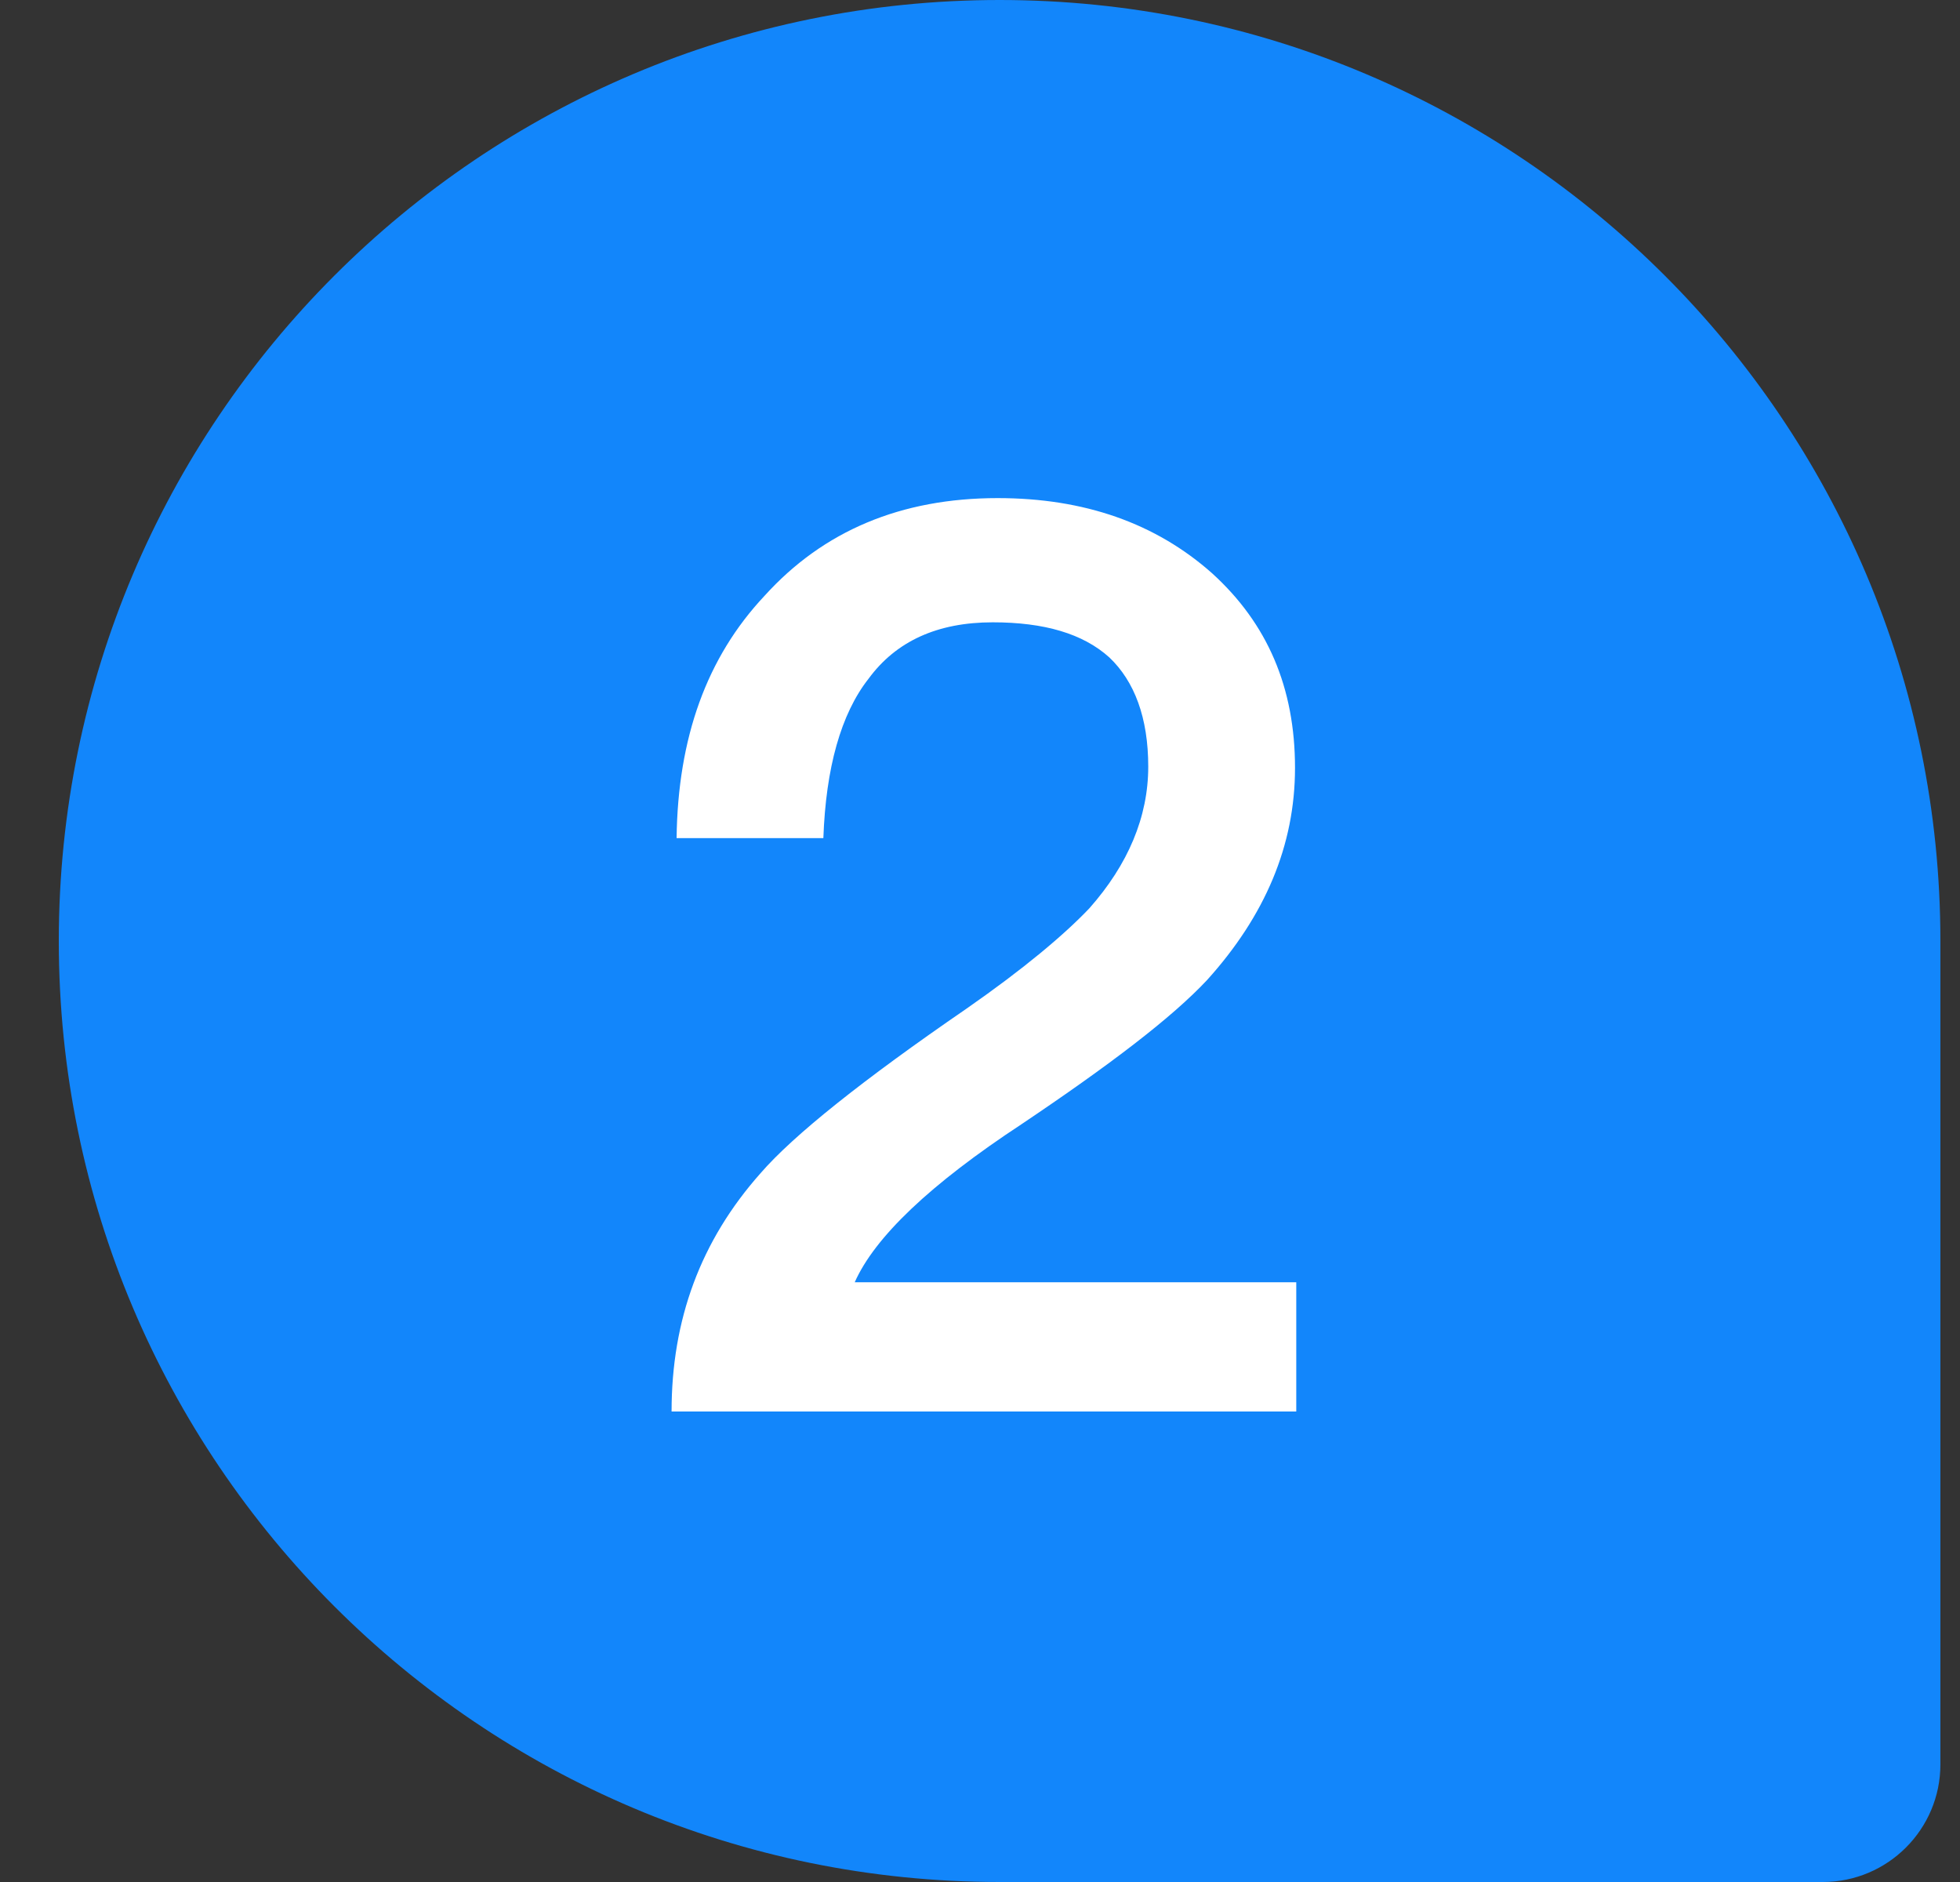
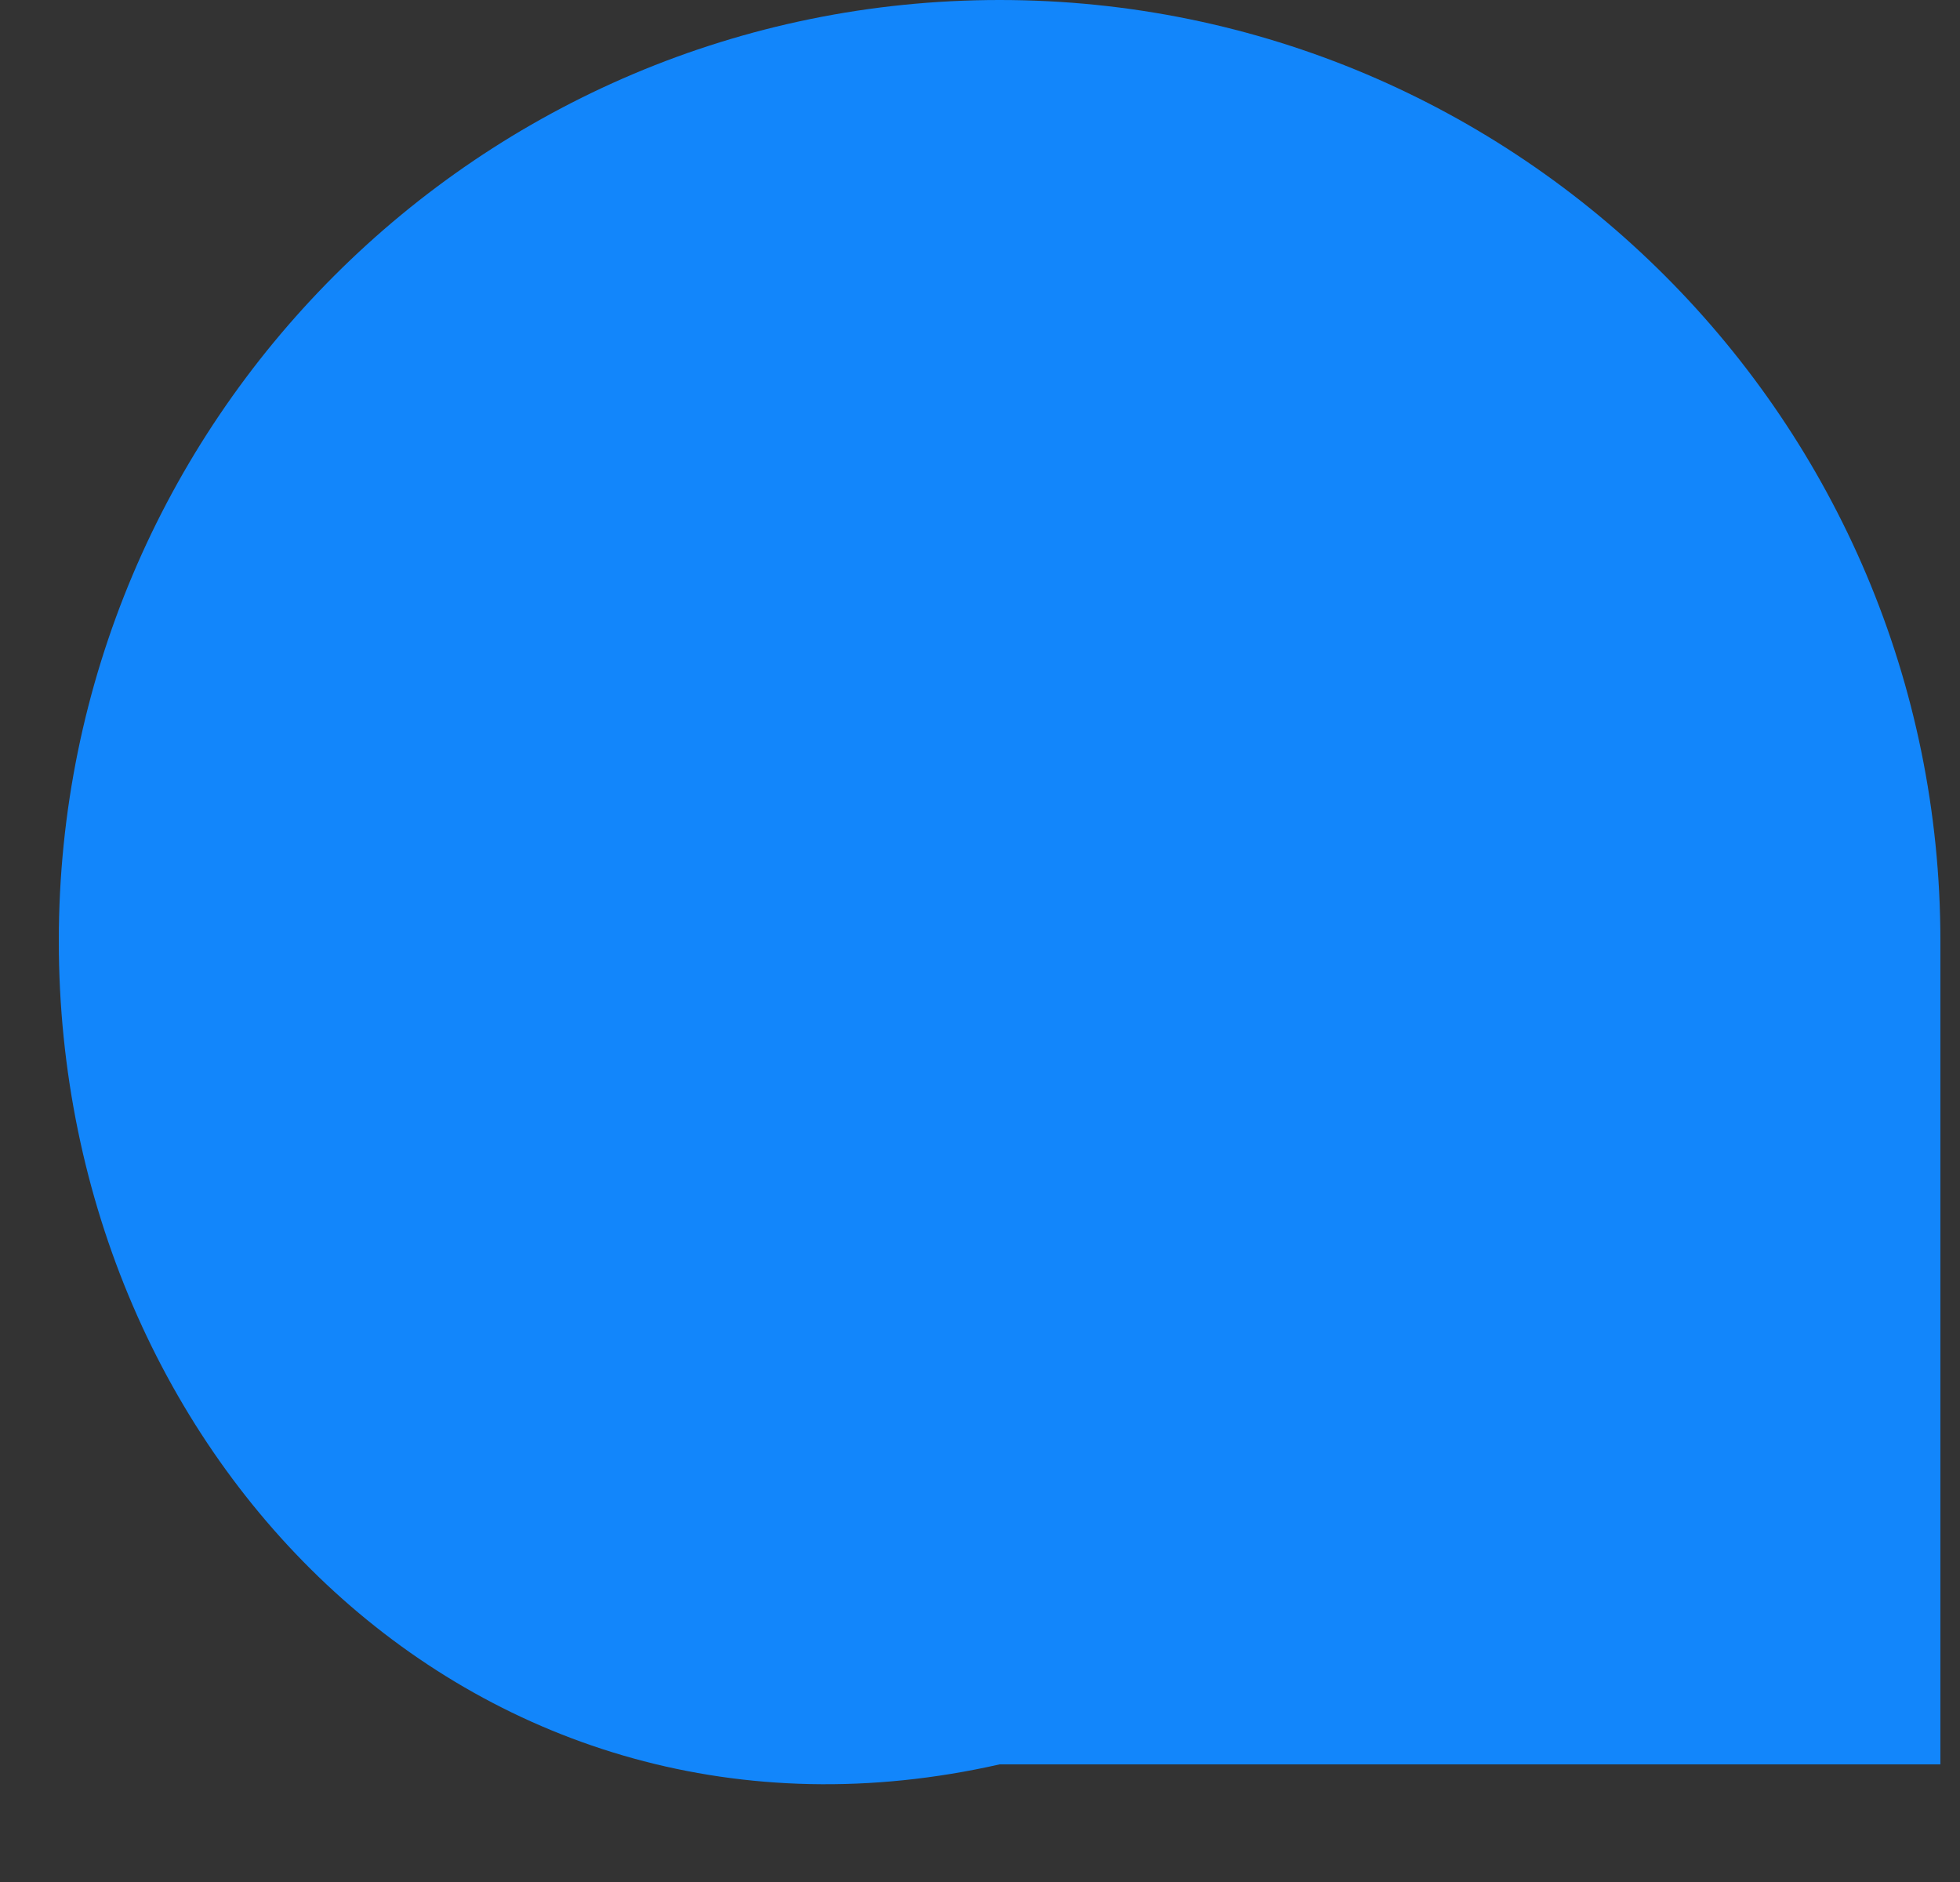
<svg xmlns="http://www.w3.org/2000/svg" width="25" height="24" viewBox="0 0 25 24" fill="none">
  <rect x="0" y="0" width="25" height="24" fill="#333333" stroke="none" />
  <g id="2">
-     <path d="M0.75 12C0.75 5.373 6.123 0 12.75 0C19.377 0 24.75 5.373 24.75 12V22.5C24.75 23.328 24.078 24 23.25 24H12.75C6.123 24 0.75 18.627 0.75 12Z" fill="#1286FB" />
-     <path id="2_2" d="M12.726 6.352C13.83 6.352 14.742 6.672 15.462 7.312C16.166 7.952 16.518 8.768 16.518 9.792C16.518 10.784 16.134 11.68 15.398 12.496C14.95 12.976 14.15 13.584 13.03 14.336C11.862 15.104 11.158 15.776 10.902 16.352H16.534V18H8.566C8.566 16.832 8.934 15.824 9.702 14.96C10.118 14.48 10.998 13.776 12.326 12.864C13.062 12.352 13.574 11.92 13.894 11.584C14.39 11.024 14.646 10.416 14.646 9.776C14.646 9.152 14.47 8.688 14.15 8.384C13.814 8.08 13.318 7.936 12.662 7.936C11.958 7.936 11.43 8.176 11.078 8.656C10.726 9.104 10.534 9.792 10.502 10.688H8.63C8.646 9.408 9.014 8.384 9.75 7.6C10.502 6.768 11.494 6.352 12.726 6.352Z" fill="white" />
+     <path d="M0.75 12C0.75 5.373 6.123 0 12.75 0C19.377 0 24.75 5.373 24.75 12V22.5H12.75C6.123 24 0.75 18.627 0.75 12Z" fill="#1286FB" />
  </g>
</svg>